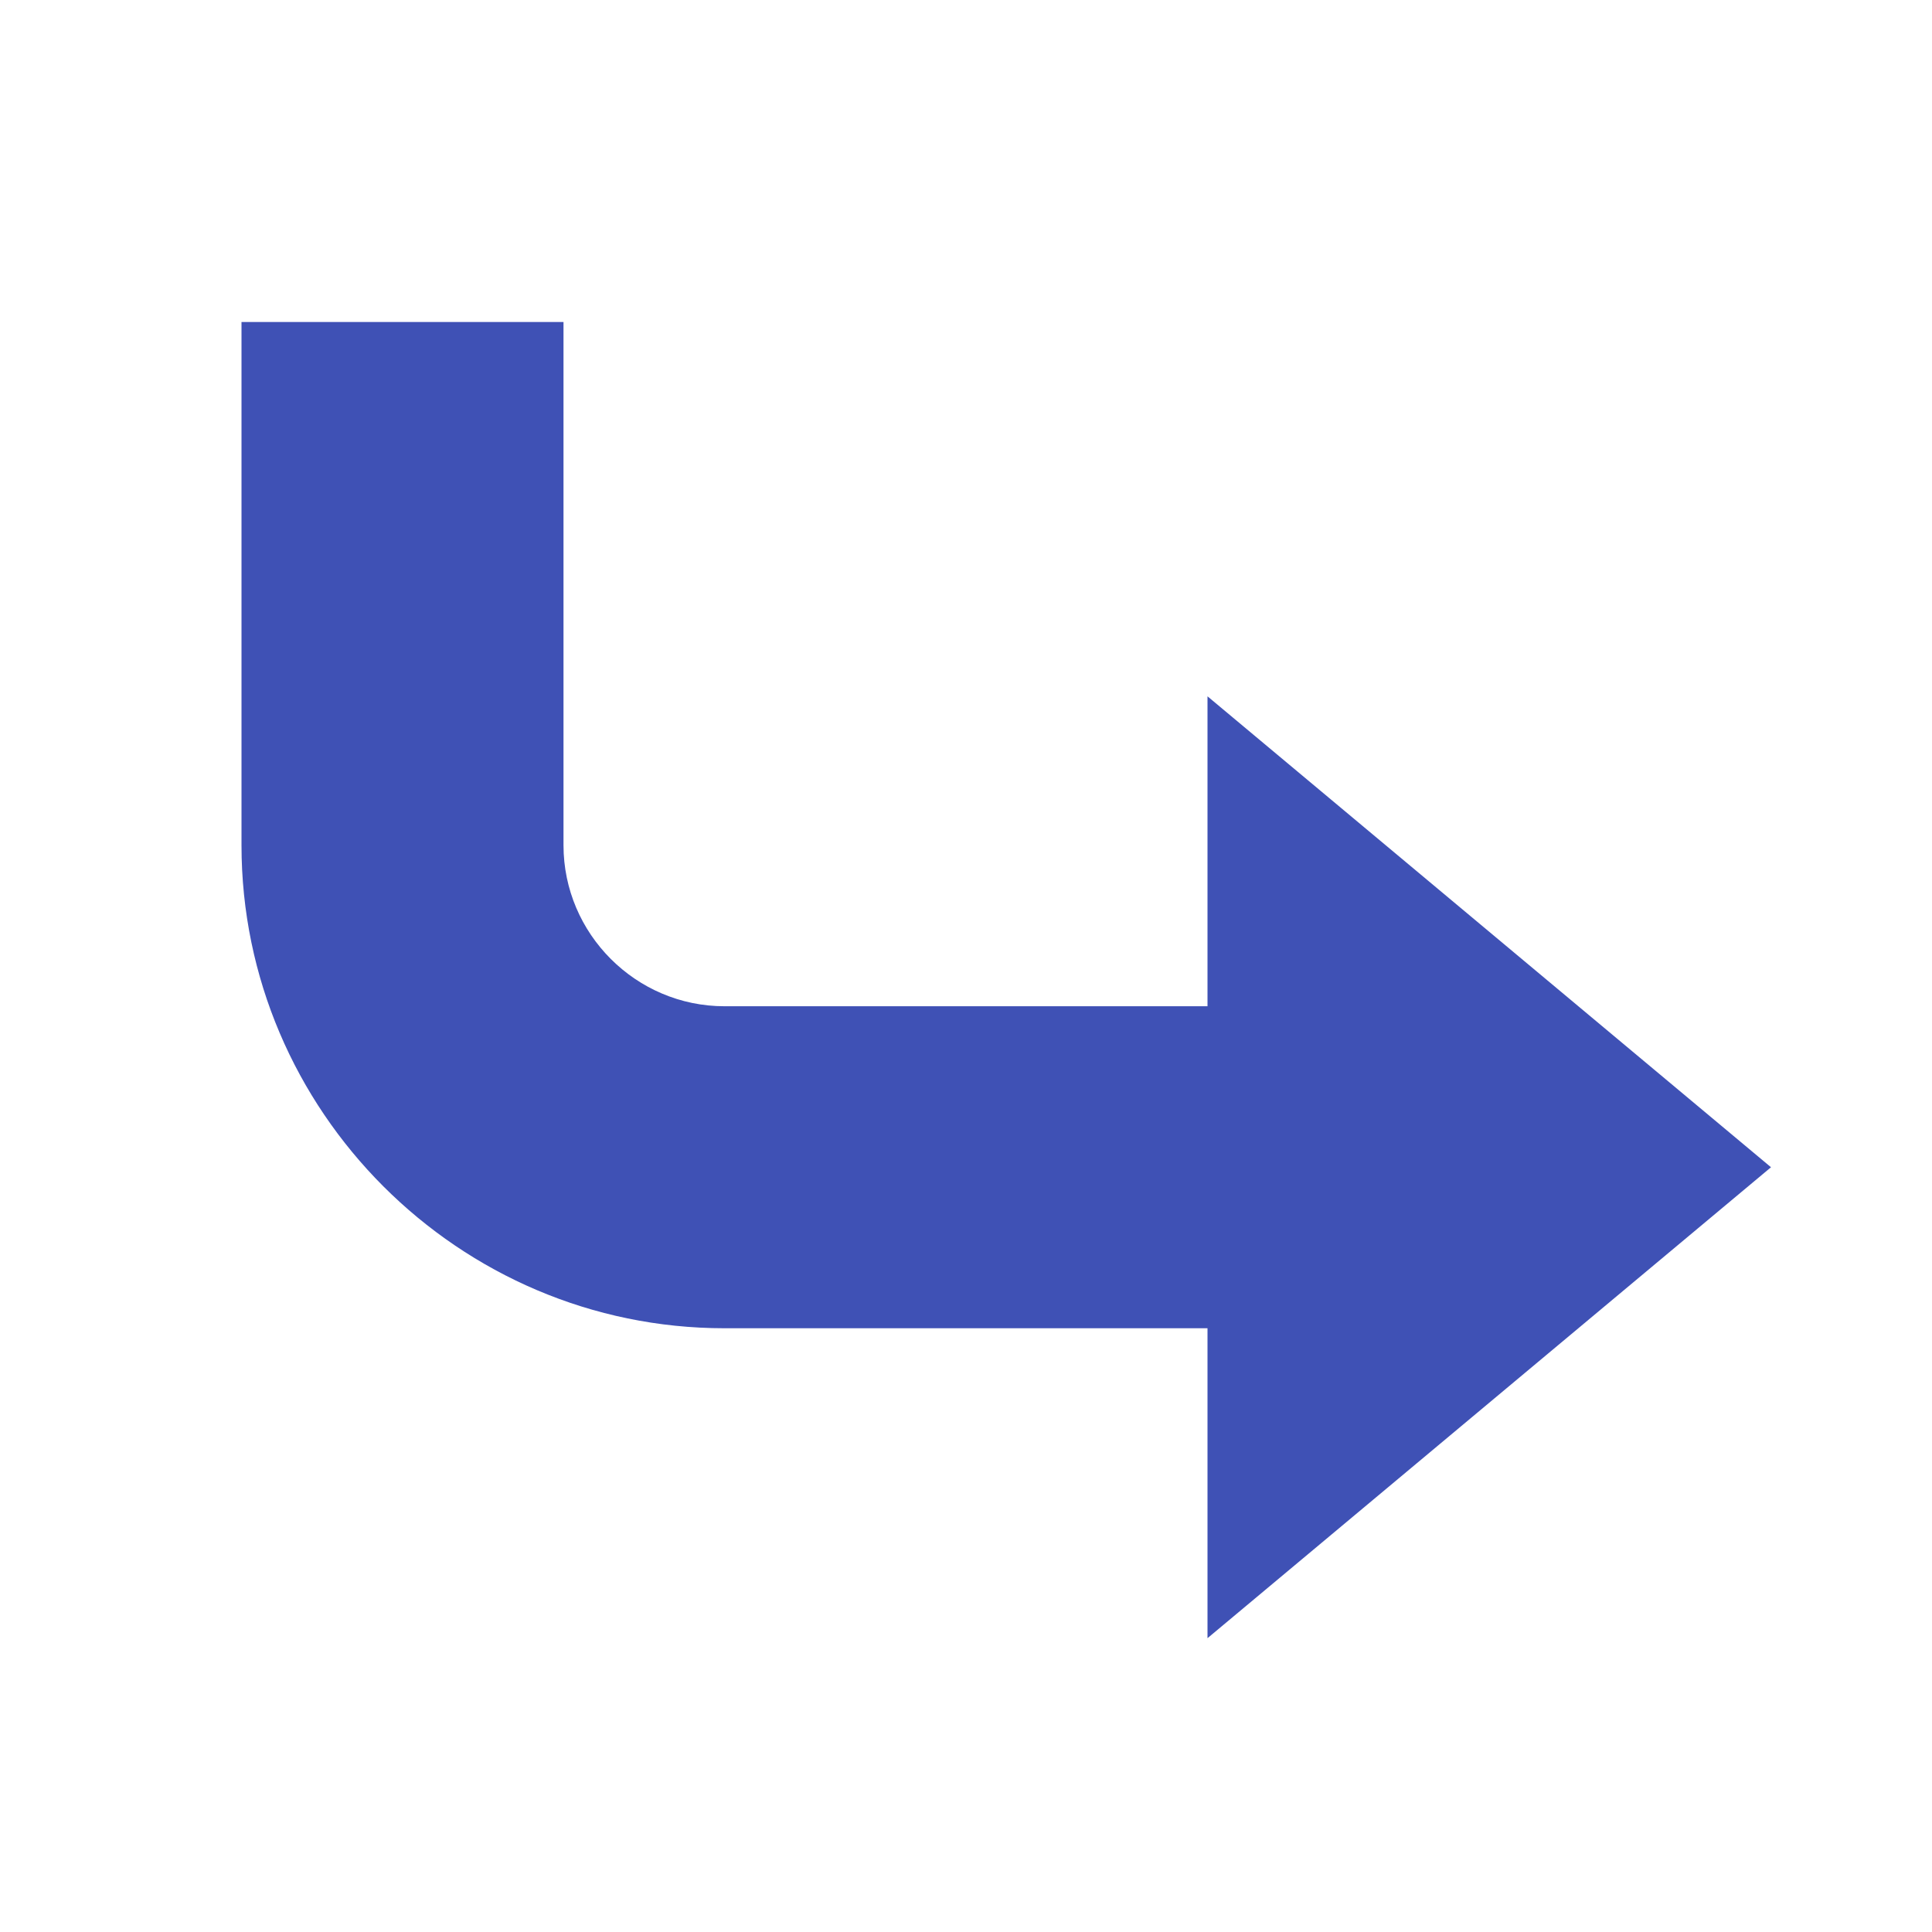
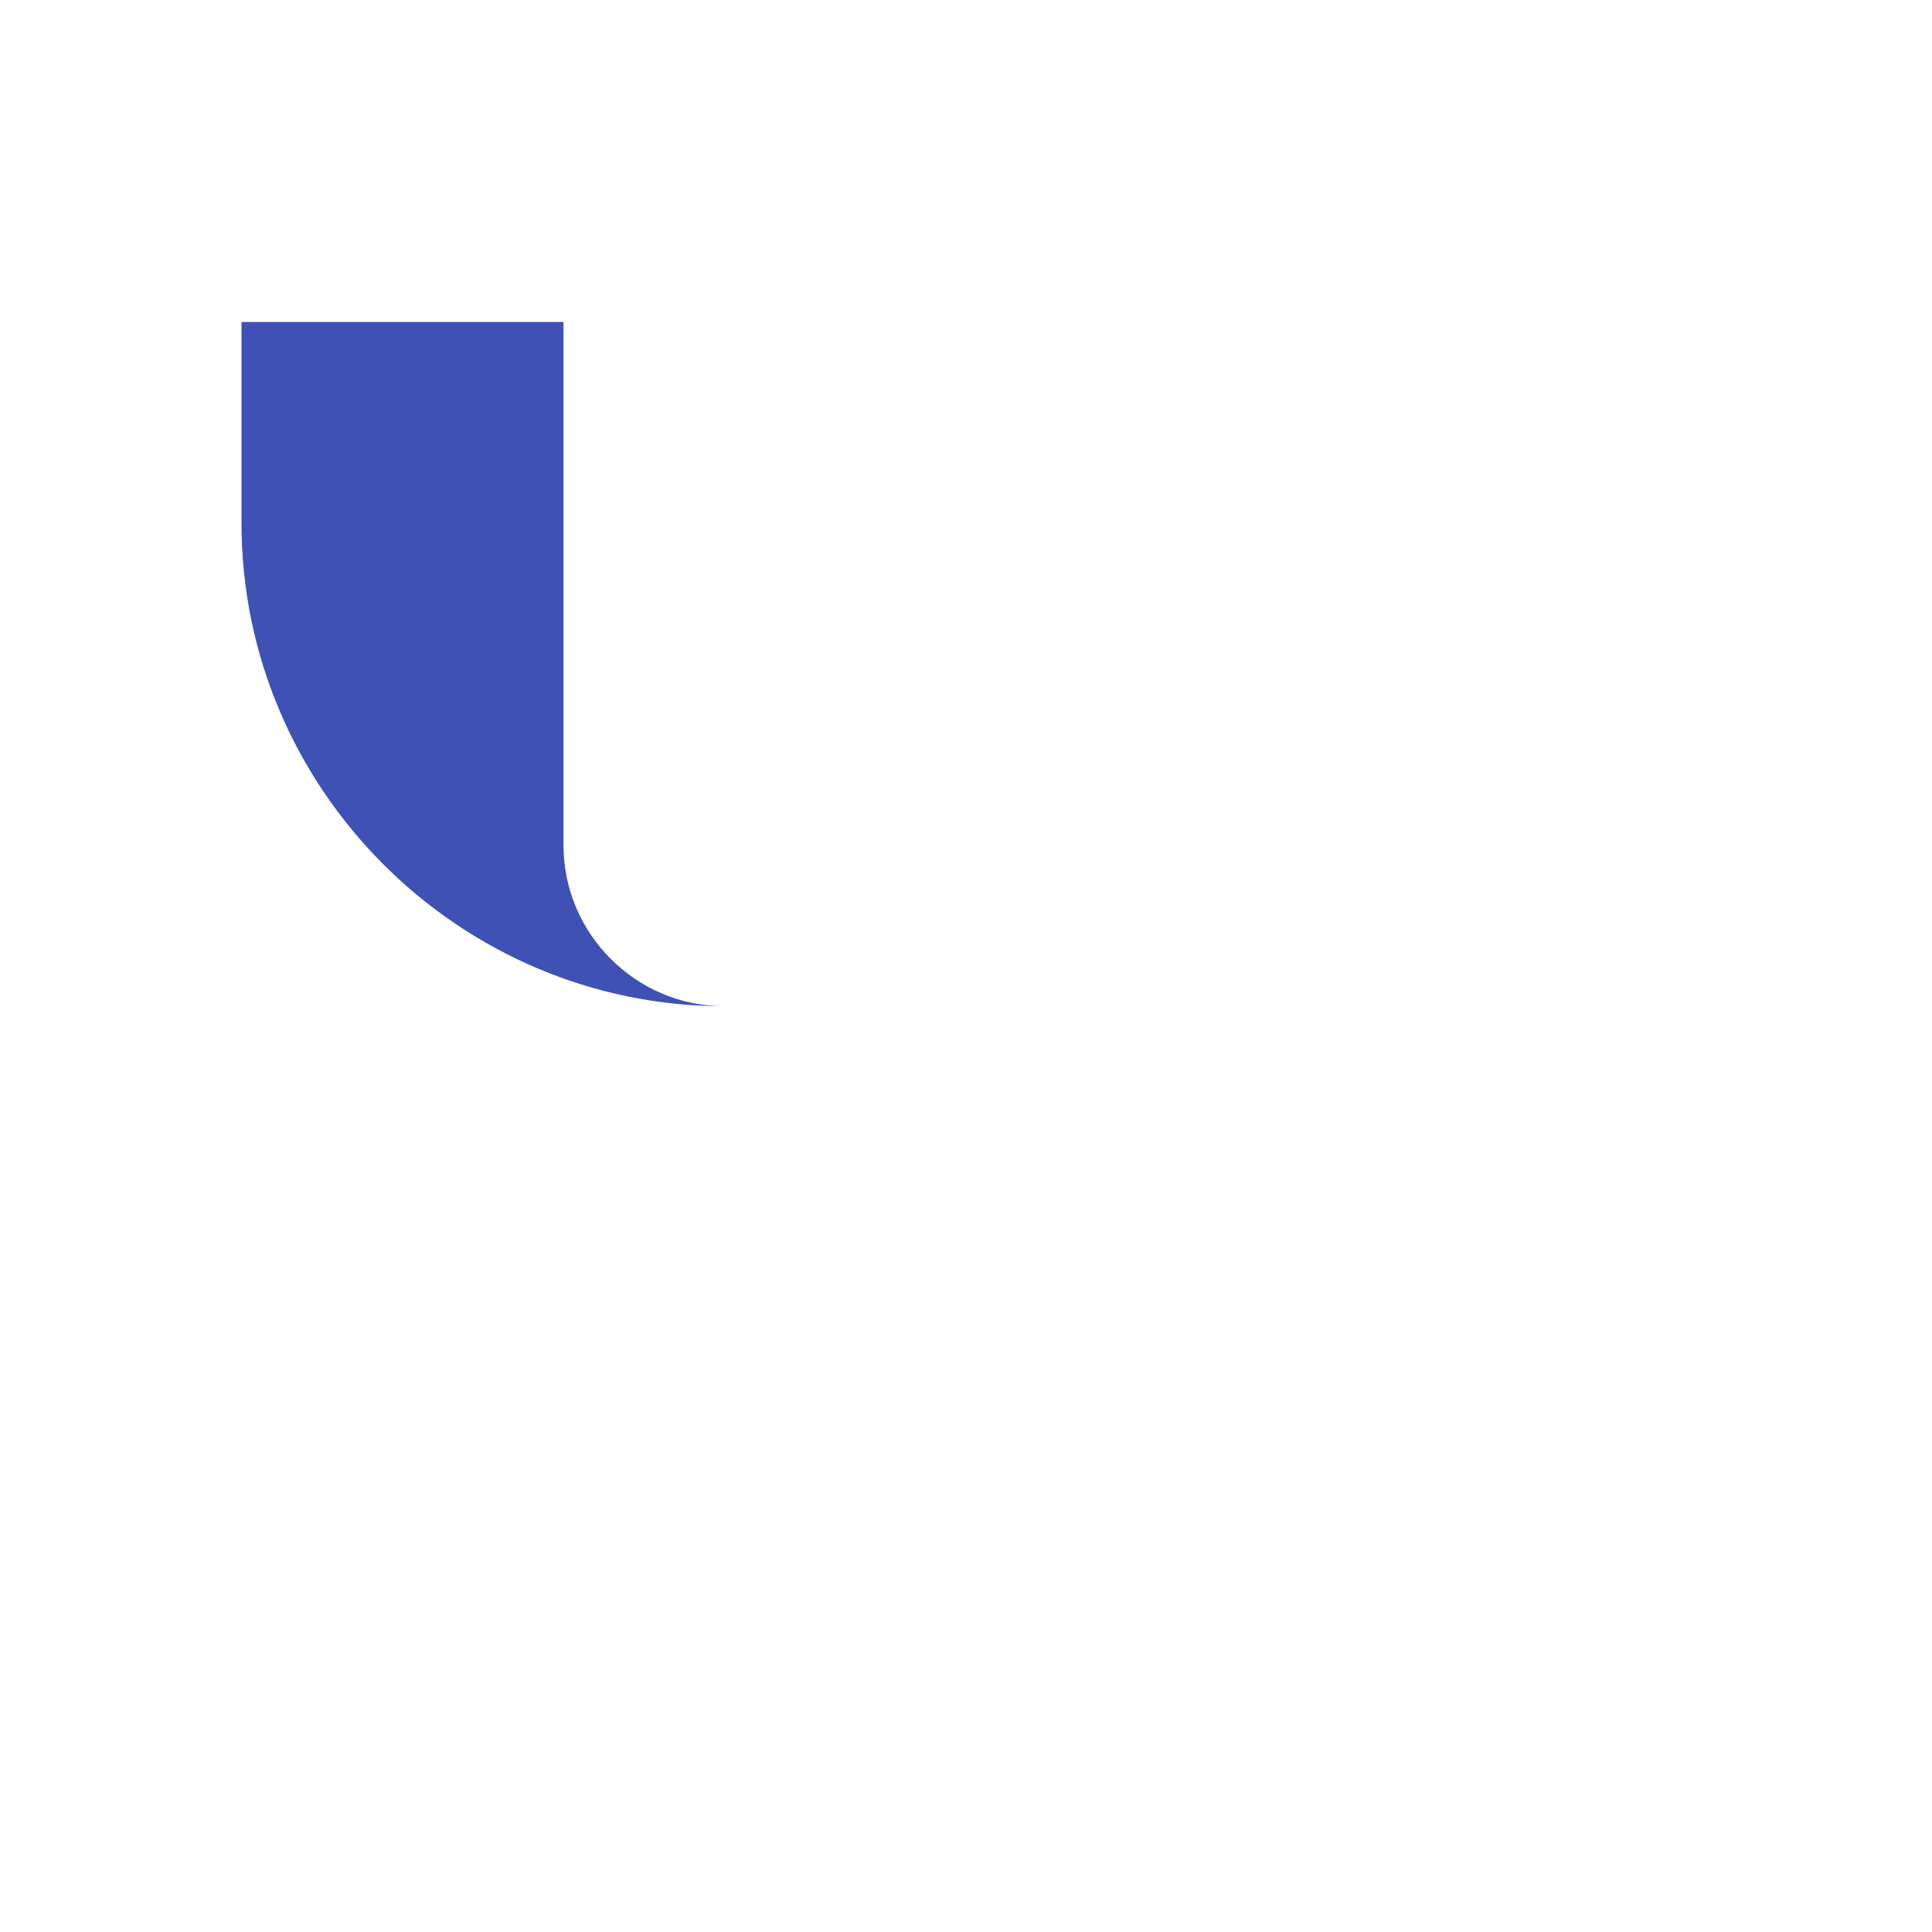
<svg xmlns="http://www.w3.org/2000/svg" width="800px" height="800px" viewBox="0 0 1024 1024" class="icon" version="1.1">
-   <path d="M938.667 618.667L640 369.067v499.2z" fill="#3F51B5" />
-   <path d="M128 448V170.667h170.667v277.333c0 46.933 38.4 85.333 85.333 85.333h362.667v170.667H384c-140.8 0-256-115.2-256-256z" fill="#3F51B5" />
+   <path d="M128 448V170.667h170.667v277.333c0 46.933 38.4 85.333 85.333 85.333h362.667H384c-140.8 0-256-115.2-256-256z" fill="#3F51B5" />
</svg>